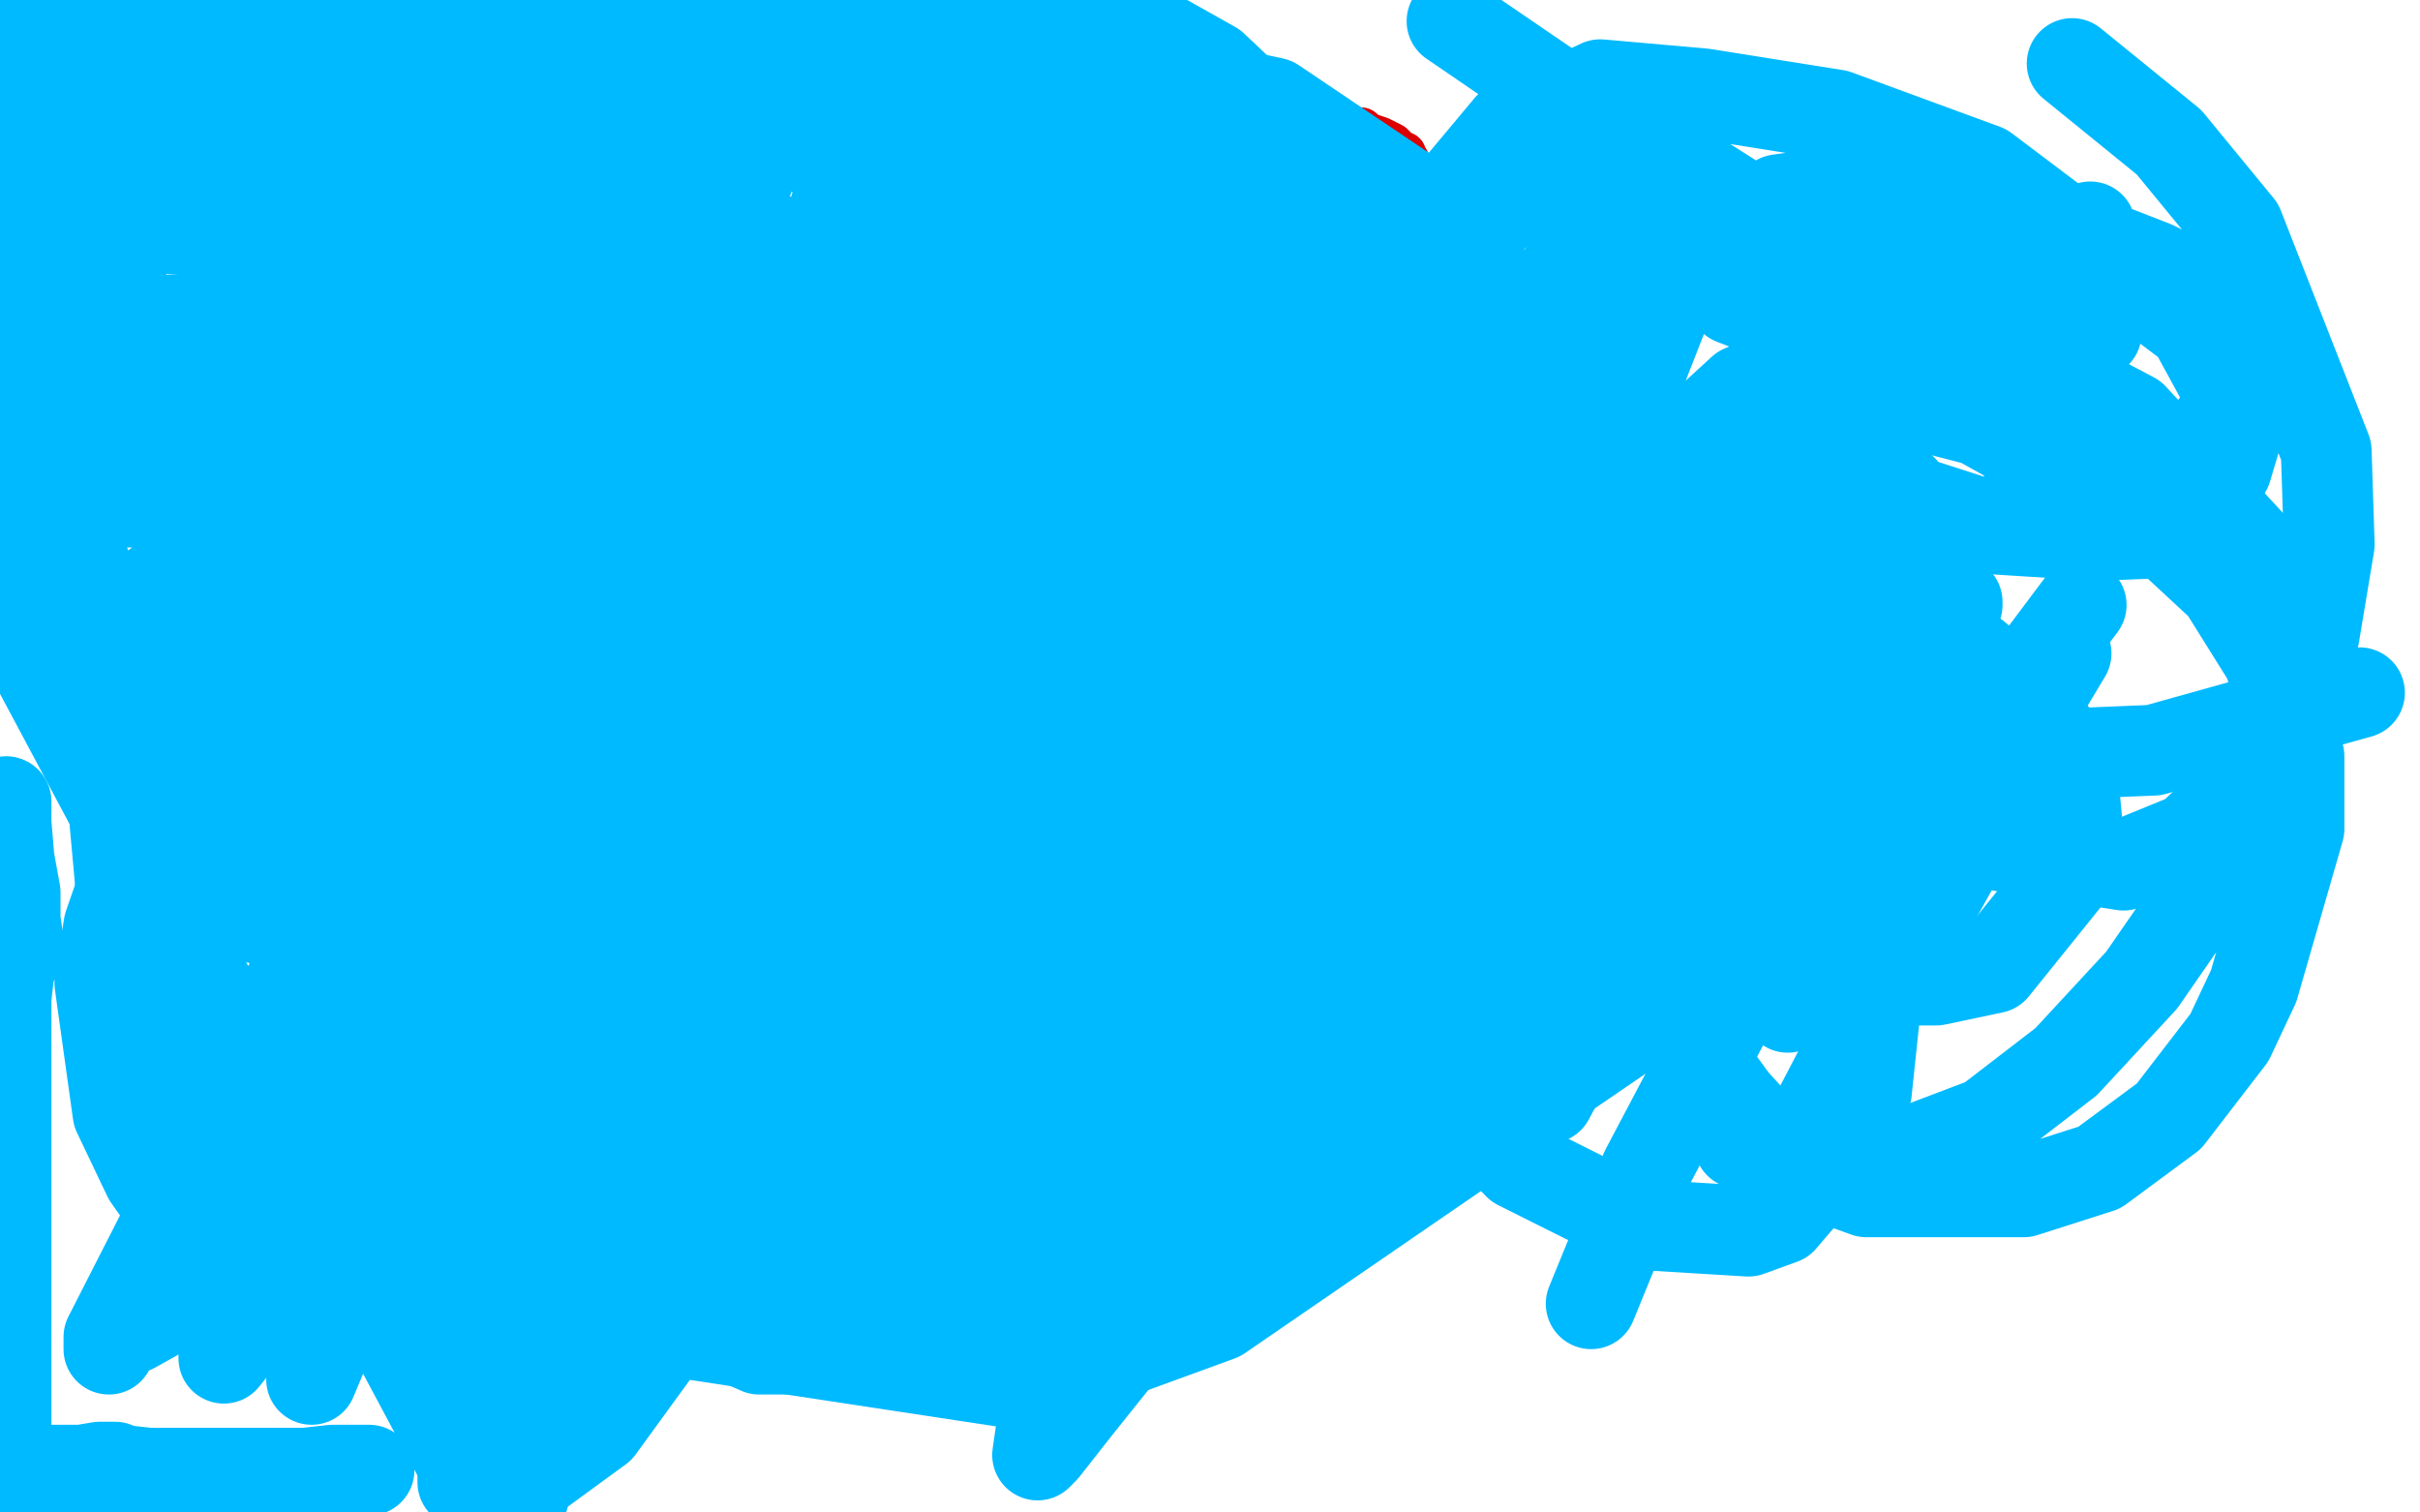
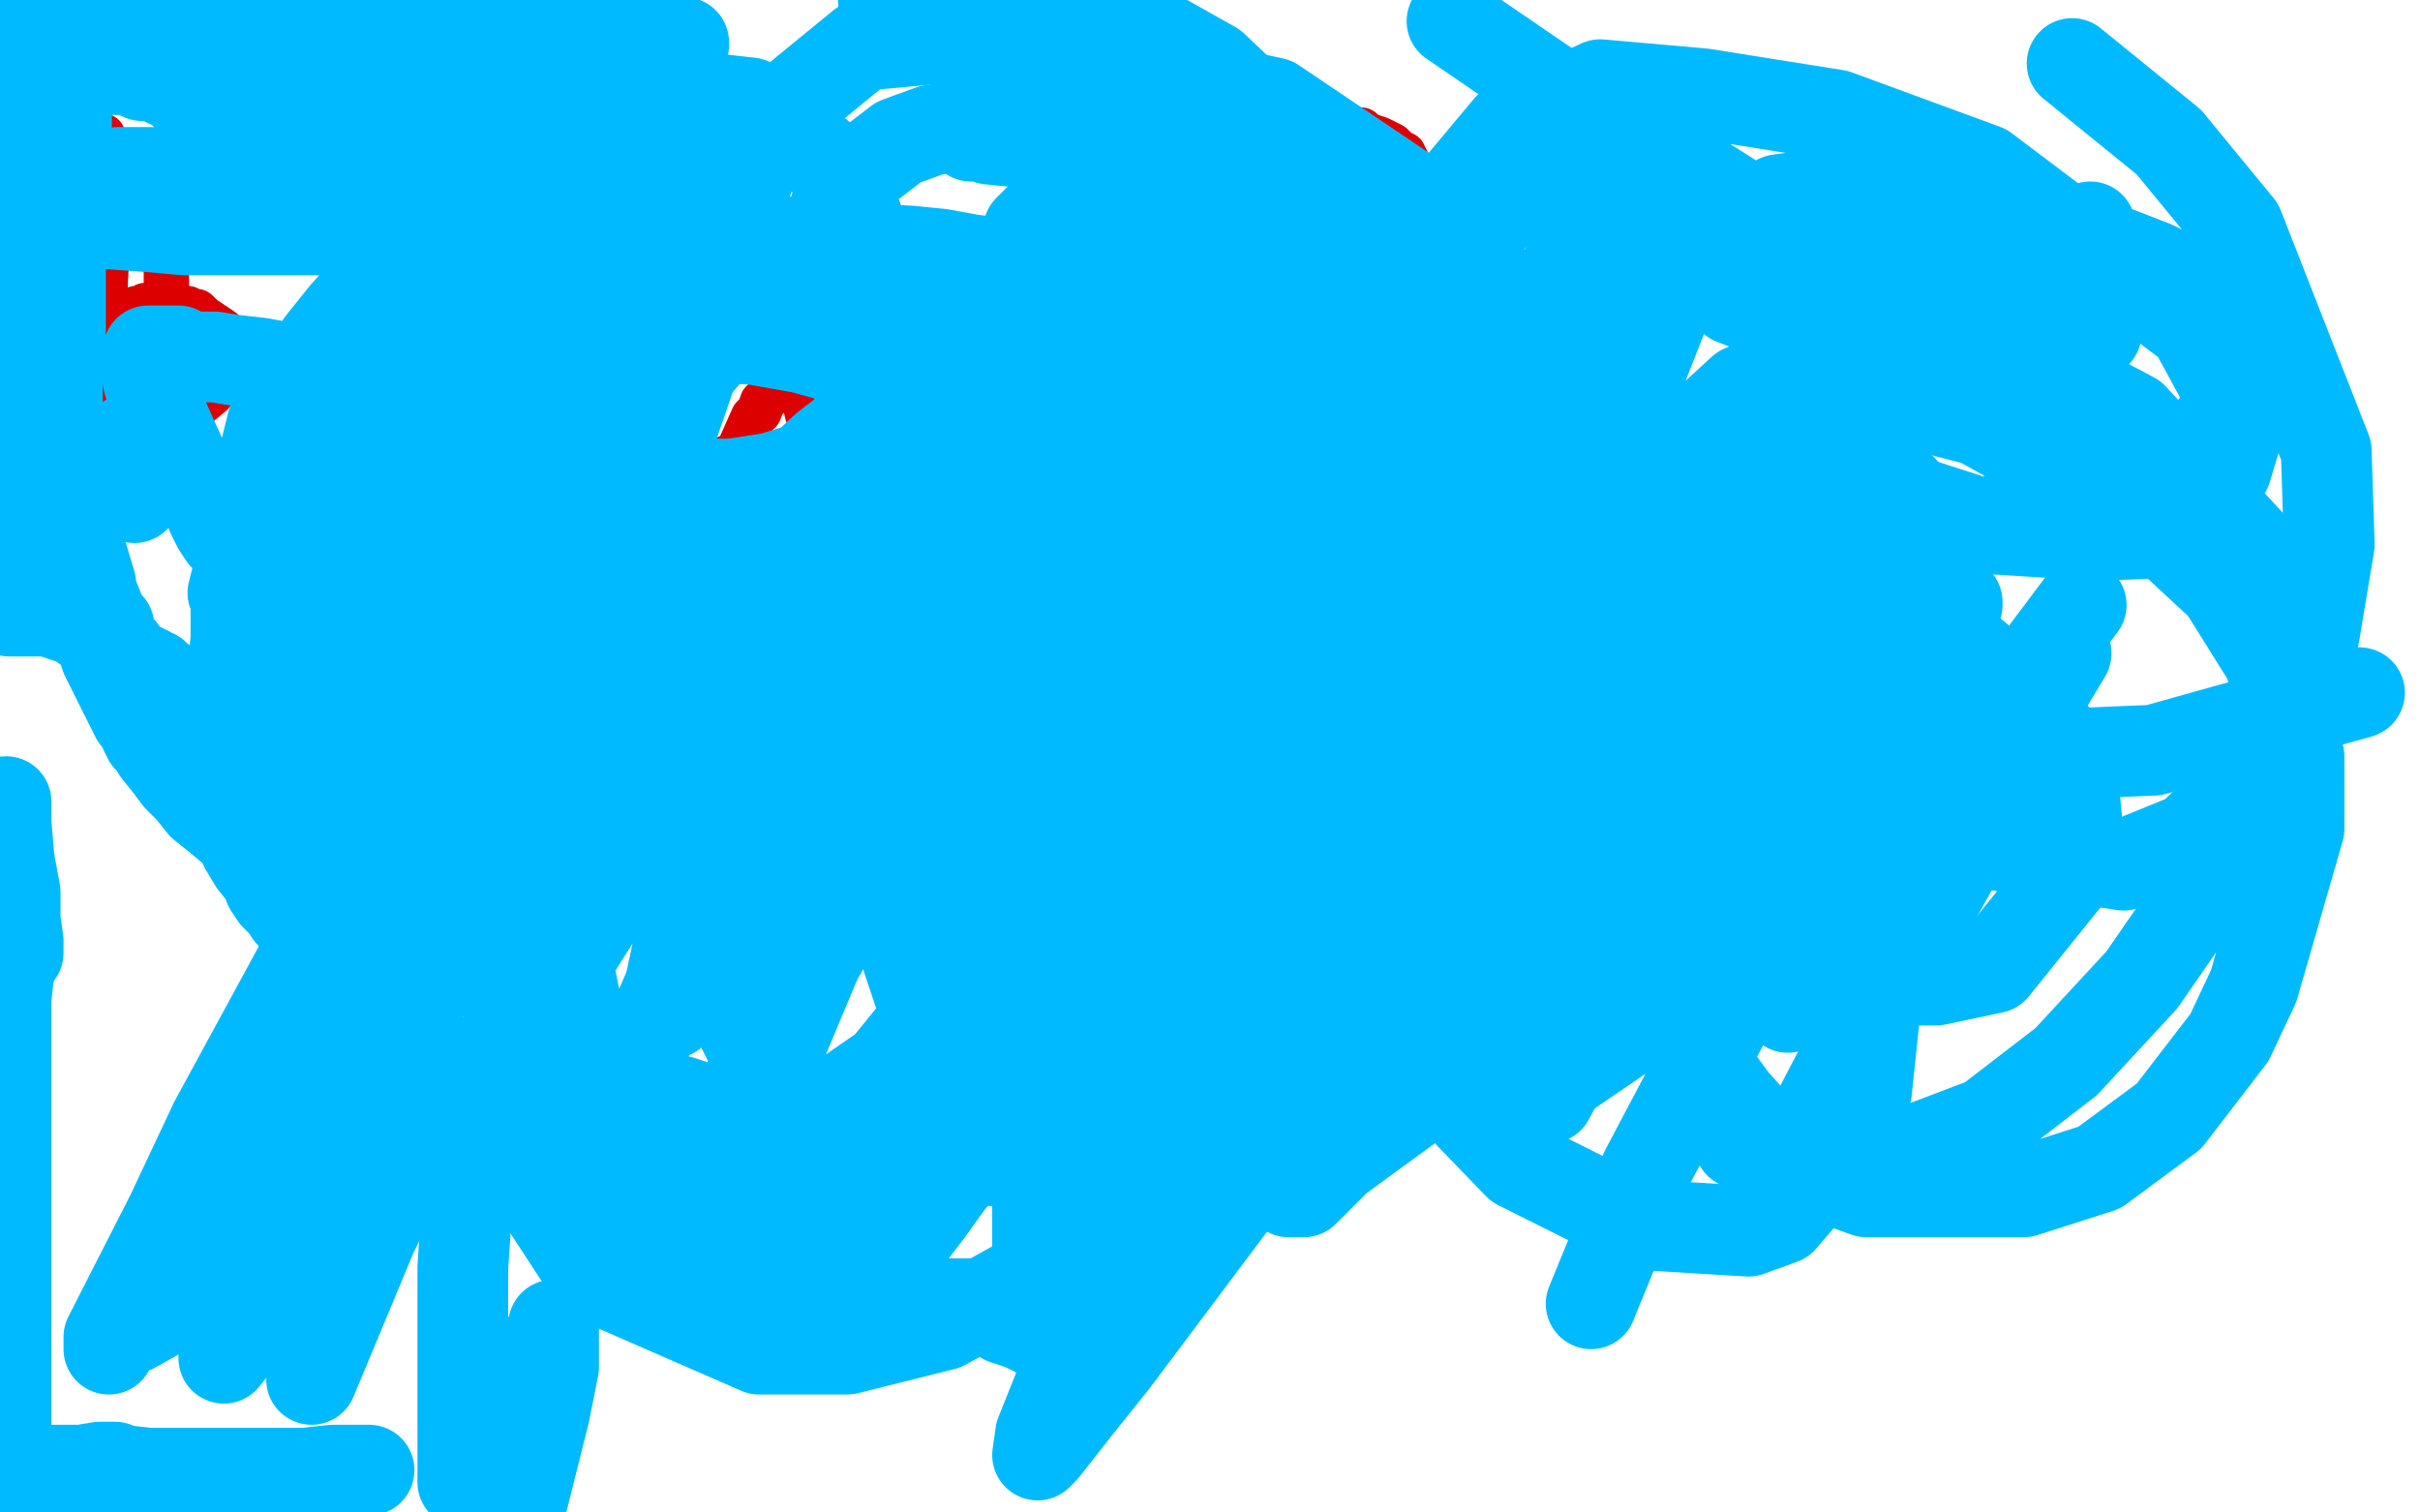
<svg xmlns="http://www.w3.org/2000/svg" width="800" height="500" version="1.1" style="stroke-antialiasing: false">
  <desc>This SVG has been created on https://colorillo.com/</desc>
  <rect x="0" y="0" width="800" height="500" style="fill: rgb(255,255,255); stroke-width:0" />
  <polyline points="51,51 51,52 51,52 52,53 52,53 52,54 52,54 52,55 52,55 52,58 52,58 53,59 53,60 53,61 53,62 53,63 55,63 55,64 55,66 55,68 55,69 55,70 55,71 55,72 55,75 55,76 55,78 55,81 55,83 55,86 55,92 55,94 55,97 55,99 55,101 55,104 55,106 55,109 55,110 55,111 55,116 55,117 55,119 55,120 55,121 55,123 55,126 55,130 55,133 55,137 55,142 55,144 55,147 54,152 54,153 54,154 54,155 54,156 54,157 54,158 54,159 55,159 55,158 55,156 55,154 55,153 55,151 55,148 56,146 56,145 56,144 58,142 61,139 64,135 70,130 72,127 73,126 74,125 75,125 76,122 77,122 78,121 79,121 80,121 81,121 82,120 84,120 85,120 86,120 87,120 91,120 93,121 95,123 96,123 96,125 97,126 98,130 99,132 99,134 100,135 100,136 100,139 100,147 100,151 100,153 100,155 100,156 100,157 101,157 102,157 103,157 105,157 107,157 110,157 111,157 112,157 114,157 115,157 119,157 122,157 125,157 127,157 130,157 131,157 132,157 134,157 135,157 138,157 140,157 143,157 146,157 153,154 159,146 163,138 179,109 181,106 183,105 185,105 186,105 189,105 191,105 197,105 203,105 208,104 209,103 210,103 210,102 210,101 210,99 208,97 207,94 205,96" style="fill: none; stroke: #dc0000; stroke-width: 15; stroke-linejoin: round; stroke-linecap: round; stroke-antialiasing: false; stroke-antialias: 0; opacity: 1.0" />
  <polyline points="257,60 245,77 245,77 240,86 240,86 234,95 234,95 227,109 227,109 225,114 225,114 224,117 224,117 221,123 221,123 220,127 220,128 220,124 221,106 223,84 223,68 223,60 219,44 218,42 217,41 216,41 214,42 200,65 193,81 189,89 186,102 181,117 179,123 178,128 178,130 184,136 201,140 210,140 216,136 230,128 241,115 258,75 263,55 263,47 263,46 262,45 261,45 257,43 253,44 246,49 237,60 233,66 226,80 216,102 213,111 212,115 211,122 211,123 211,124" style="fill: none; stroke: #ffffff; stroke-width: 15; stroke-linejoin: round; stroke-linecap: round; stroke-antialiasing: false; stroke-antialias: 0; opacity: 1.0" />
-   <polyline points="48,49 49,49 49,49 50,49 50,49 51,49 52,49 52,50 52,51 53,51 53,52 53,53 54,54 54,55 55,56 55,58 56,58 56,59 56,60 56,61 57,61 57,63 57,65 57,67 57,68 57,69 57,73 57,75 57,80 57,84 57,89 57,93 57,97 56,102 56,109 54,121 53,124 53,126 52,129 52,130 52,131 52,132 52,133 52,135 52,139 52,142 52,144 52,145 52,153 50,174 49,183 49,189 46,201 46,205 46,206 46,207 46,209 46,212 46,211 46,210 46,209 46,207 46,203 48,195 49,190 49,186 50,182 51,173 52,171 52,167 52,165 53,164 53,162 53,161 55,161 55,160 56,159 56,158 57,158 57,156 58,155 58,154 59,154 59,153 61,152 61,151 61,149 63,149 63,147 65,147 65,146 65,145 66,145 66,143 66,142 67,141 67,140 68,140 68,138 68,137 69,137 69,136 70,136 70,135 71,135 71,133 71,132 71,131 71,130 71,129 71,128 71,127 72,127 72,126 74,126 75,126 75,125 77,125 78,125 79,125 80,125 81,125 82,124 83,124 84,124 85,124 86,124 87,124 88,124 90,124 91,124 92,125 92,126 92,127 92,128 92,129 93,130 94,131 94,132 94,133 95,133 95,135 95,136 95,137 95,138 96,139 97,140 98,140 98,141 99,142 103,145 104,146 105,146 105,148 106,148 107,148 108,148 109,149 110,149 109,149 108,149 107,149 106,149 104,149 101,150 94,151 92,151 91,151 90,152 91,152 92,152 93,152 94,152 95,152 97,152 98,152 100,153 102,153 103,153 103,155 105,155 110,156 112,156 113,156 114,156 117,156 118,156 119,156 120,156 121,156 122,156 123,156 124,156 125,156 126,156 127,156 128,156 129,156 130,156 131,156 132,156 132,155 134,155 135,155 139,154 141,154 143,154 144,154 145,153 145,152 146,152 147,151 148,151 149,151 149,150 150,150 151,149 152,148 153,148 153,147 154,147 154,146 156,145 157,143 157,142 159,142 159,141 160,139 160,138 160,137 160,135 161,134 161,133 162,132 162,131 163,130 163,129 164,128 165,127 165,126 166,126 167,124 169,120 170,118 171,117 173,114 174,113 184,104 188,101 192,98 195,95 197,94 198,93 199,93 200,91 201,91 202,91 203,91 204,91 205,91 206,91 207,91 207,92 208,92 208,93 208,94 208,95 208,97 208,100 208,104 206,110 204,115 203,119 201,124 199,129 198,131 197,134 196,135 195,137 195,141 194,142 192,144 190,148 188,152 183,163 181,168 179,172 176,178 172,185 172,186" style="fill: none; stroke: #ffffff; stroke-width: 30; stroke-linejoin: round; stroke-linecap: round; stroke-antialiasing: false; stroke-antialias: 0; opacity: 1.0" />
  <polyline points="34,45 34,47 34,47 34,48 34,48 34,49 34,49 34,50 34,50 34,51 34,52 34,53 34,54 35,54 35,56 35,57 35,58 35,59 35,61 35,63 35,65 35,66 35,68 35,69 35,71 35,72 35,73 35,75 35,76 35,79 35,81 35,82 35,84 35,87 35,89 34,110 33,115 33,122 32,127 31,137 31,139 31,141 30,147 30,149 30,155 30,156 30,158 30,159 30,160 30,161 30,162 30,165 30,166 29,166 29,167 28,167 28,166 28,165 28,164 28,163 28,162 28,161 28,160 28,159 28,158 28,157 28,156 28,155 28,154 28,152 28,151 28,149 28,148 28,147 28,144 28,143 28,142 28,140 28,139 28,138 28,137 28,136 28,135 28,134 28,133 28,132 28,131 28,130 30,130 30,129 30,128 30,127 30,126 30,125 30,124 32,122 32,120 32,119 32,118 32,117 32,116 32,115 33,114 33,113 35,113 35,112 36,112 36,111 37,111 37,110 38,110 38,108 39,107 40,107 41,106 42,105 43,104 44,104 44,103 45,103 45,102 46,102 47,102 48,102 48,101 49,101 50,101 51,101 52,101 53,101 54,101 55,101 56,101 57,101 58,102 59,102 60,102 61,102 62,102 63,103 64,103 65,103 67,105 70,107 73,109 78,113 80,114 82,116 83,117 84,117 85,118 85,119 86,119 86,121 86,123 87,125 87,126 87,127 87,128 88,129 88,130 88,131 88,132 88,133 88,134 88,135 88,136 88,137 88,138 88,139 88,140 88,141 90,143 90,145 90,146 90,148 90,150 90,151 90,152 91,152 92,154 93,154 94,155 96,156 98,156 100,158 101,158 102,158 103,158 104,158 105,158 109,158 111,158 112,158 115,156 117,156 117,154 120,154 123,153 125,153 126,153 128,152 129,152 130,152 133,150 134,150 136,148 137,147 139,146 140,145 141,143 142,142 143,142 143,141 143,140 144,140 144,138 145,136 146,136 146,135 147,134 147,133 147,132 148,131 148,130 148,129 148,128 148,127 148,126 148,125 148,124 147,123 145,122 144,122 144,121 142,121 141,120 139,119 138,118 137,118 137,117 136,117 135,117 134,117 133,117 132,117 131,117 130,117 129,118 129,119 128,119 127,122 126,123 125,123 125,124 124,125 123,126 123,127 123,128 122,128 122,129 122,130 122,131 121,131 121,133 121,134 121,135 121,136 121,139 121,143 122,145 123,148 124,152 124,153 125,155 126,157 127,159 129,161 130,162 131,163 132,164 133,164 133,166 135,167 136,168 138,168 138,170 140,170 142,170 144,172 146,172 147,172 148,172 149,172 150,172 151,172 152,172 153,172 154,172 155,172 156,172 157,171 159,171 160,171 161,170 162,170 163,169 165,169 168,168 168,167 170,167 171,167 171,166 172,165 173,164 174,163 175,162 176,161 177,160 178,159 179,158 179,157 180,155 181,154 181,152 181,151 183,150 183,149 183,148 183,146 183,144 183,143 184,139 185,137 186,134 187,130 187,128 187,126 187,125 187,124 187,123 187,122 187,121 187,120 187,116 187,115 187,113 187,112 187,109 187,106 187,104 187,103 187,102 187,101 187,100 187,98 187,96 187,95 187,94 186,94 186,92 185,92 184,91 183,91 182,91 183,91 184,91 184,90 185,90 185,89 186,89 186,88 187,87 187,86 187,85 188,84 188,83 188,82 188,81 188,80 188,79 188,77 188,76 188,74 188,71 188,69 188,65 188,63 188,62 188,60 188,59 188,58 188,57 188,56 188,55 188,56 188,57 188,58 188,59 188,60 188,61 188,63 188,65 188,68 188,69 188,71 188,72 188,73 188,74 188,75 188,76 188,77 188,78 188,79 188,80 188,81 188,82 188,83 188,84 188,86 188,87 188,89 188,91 188,93 188,94 188,96 188,99 188,100 189,101 189,103 189,104 189,105 189,107 189,108 190,110 190,113 190,114 190,115 190,117 190,118 190,119 190,121 190,122 190,123 190,124 190,125 190,126 190,127 190,128 190,129 190,130 190,131 190,133 190,134 190,135 190,136 190,138 190,140 191,141 191,142 191,143 192,145 192,146 193,148 193,149 194,149 194,150 195,150 196,150 196,152 197,152 199,153 200,154 201,154 203,156 204,157 206,158 207,158 208,158 210,158 212,158 213,158 215,159 216,159 217,159 218,159 219,159 220,159 221,159 222,159 223,159 224,159 225,159 226,159 227,158 228,157 229,156 230,156 231,154 232,154 233,153 235,153 238,153 240,152 241,152 241,151 243,151 245,147 249,138 251,136 252,133 253,132 254,131 255,129 255,127 255,126 255,125 255,123 256,121 257,118 257,117 257,116 257,115 257,114 257,113 257,112 257,111 257,109 258,108 258,106 258,105 258,104 258,103 258,102 258,101 258,100 258,99 258,98 258,97 258,96 258,95 258,94 258,93 259,93 260,92 260,91 260,90 260,89 260,88 260,87 260,86 258,86 258,85 258,84 258,83 258,82 258,81 258,80 258,79 258,78 258,77 258,76 258,77 258,78 258,79 258,80 258,81 258,82 258,83 258,84 258,86 258,88 258,89 258,90 258,92 258,93 258,95 259,97 259,100 259,102 259,104 259,105 259,106 259,107 259,108 260,108 260,110 261,113 261,114 261,116 262,121 262,123 262,124 263,126 265,129 267,137 268,138 268,140 268,142 269,146 269,151 269,153 269,154 270,155 271,155 272,155 273,155 274,155 275,155 275,156 276,156 276,158 277,159 278,159 280,159 282,159 285,160 292,161 293,161 294,161 295,161 296,161 297,161 298,161 300,161 301,161 303,161 305,161 306,161 307,161 307,159 308,159 310,158 310,157 312,156 313,156 313,154 314,153 315,152 316,152 316,151 317,150 319,147 321,147 321,146 322,145 322,144 323,143 323,142 324,141 324,140 324,139 324,138 326,138 327,137 327,135 328,135 328,133 329,132 329,131 330,130 330,129 331,128 332,128 333,126 333,125 334,124 335,123 336,122 339,120 341,119 343,117 345,116 348,115 351,114 353,114 354,114 356,114 357,114 358,114 359,114 360,114 361,114 363,114 364,114 366,114 368,114 369,114 370,114 371,114 373,114 375,114 377,114 379,114 379,115 381,115 382,116 383,116 383,117 384,117 384,118 385,118 385,120 386,121 388,125 388,126 388,128 388,130 389,133 390,134 391,135 391,136 391,137 391,139 391,140 391,142 391,144 390,148 390,149 388,149 388,150 387,151 387,152 386,152 386,153 385,154 385,155 384,156 383,156 382,157 382,159 381,159 381,161 380,163 378,163 378,164 377,164 376,164 375,165 374,165 374,166 373,166 372,166 372,167 371,167 370,167 370,168 369,168 368,168 367,168 366,168 365,168 364,168 363,168 362,168 360,168 359,168 358,168 357,168 356,168 355,167 354,167 353,166 352,166 352,165 351,165 350,165 349,165 349,164 348,164 348,163 347,163 347,162 346,161 346,160 345,160 345,159 344,158 344,157 343,157 343,156 342,155 342,154 342,153 341,153 341,151 341,150 341,149 341,148 341,147 341,146 341,145 341,144 340,143 340,141 340,140 340,139 340,138 340,136 340,135 340,134 340,133 340,132 340,131 340,130 340,129 340,128 340,127 341,127 341,126 341,125 342,125 342,124 343,123 343,122 344,122 344,121 345,120 346,120 347,119 348,119 349,119 350,118 351,118 351,117 352,117 353,117 354,116 354,115 355,115 356,114 357,114 358,114 359,114 360,114 361,114 362,114 363,114 364,114 365,114 366,114 367,114 368,114 368,113 369,113 370,113 371,113 372,113 373,113" style="fill: none; stroke: #dc0000; stroke-width: 15; stroke-linejoin: round; stroke-linecap: round; stroke-antialiasing: false; stroke-antialias: 0; opacity: 1.0" />
  <polyline points="383,62 383,63 383,63 384,62 384,61 385,61 385,60 386,59 387,58 388,56 389,55 390,54 391,54 391,53 393,52 394,51 395,50 396,49 397,47 398,46 399,45 400,44 401,43 403,42 404,41 405,41 407,41 409,40 411,40 412,40 413,40 415,40 416,40 417,40 418,40 419,40 425,40 427,40 429,40 433,40 435,40 437,40 438,40 439,40 440,40 441,40 441,41 443,42 444,43 445,43 447,43 448,43 449,43 450,43 451,44 453,45 456,46 458,47 460,48 463,51 464,51 464,53 465,53 465,55 465,57 465,58 467,60 467,61 467,62 467,63 467,64 467,65 467,66 467,67 469,67 469,69 469,70 469,71 469,72 469,73 470,74 470,75 470,76 470,77 471,77 471,79 472,79 472,80 472,81 472,82 472,83 472,84 472,85 472,86 472,87 471,87 471,88 471,89 470,89 470,90 470,91 469,91 469,92 468,92 468,93 468,94 467,94 466,94 466,95 465,95 464,95 463,97 462,97 461,98 461,100 459,100 457,102 456,103 455,104 453,104 453,105 451,105 450,105 449,105 448,105 448,106 446,106 445,106 444,106 443,106 442,106 442,108 441,109 441,110 440,110 440,111 439,111 439,112 438,112 438,113 437,113 436,114 436,115 435,115 435,116 433,116 433,117 432,117 431,118 431,119 431,120 431,121 431,122 431,123 431,124 431,125 431,126 431,127 431,128 431,129 431,130 431,131 431,132 431,133 431,134 431,135 431,136 431,137 431,138 431,139 431,140 431,141 431,142 431,143 431,144 431,145 431,146 431,147 431,148 431,149 431,150 431,151 431,152 431,153 431,154 431,155 431,156 431,157 431,158 431,159 431,160 431,161" style="fill: none; stroke: #dc0000; stroke-width: 15; stroke-linejoin: round; stroke-linecap: round; stroke-antialiasing: false; stroke-antialias: 0; opacity: 1.0" />
  <polyline points="429,201 428,201 428,201 427,201 426,201 425,201 425,202 424,202 423,203 422,203 422,204 421,205 420,205 420,206 419,206 419,207 419,208 419,209 419,210 419,211 419,212 419,213 419,214 420,216 420,217 421,218 421,219 422,219 423,221 424,221 425,222 425,223 426,223 426,224 427,224 428,224 429,224 430,224 431,224 432,224 433,224 434,224 435,224 436,224 437,224 438,224 438,223 439,223 439,222 440,222 441,222 441,221 442,221 443,221 443,220 443,219 443,218 444,217 444,216 444,215 443,215 443,213 443,212 443,211 443,210 443,209 442,209 442,208 441,208 441,207 440,207 440,206 439,205 438,205 438,204 437,204 436,204 435,204 435,203 434,203 433,203 432,203 431,203 430,203 429,203 428,203 427,203" style="fill: none; stroke: #dc0000; stroke-width: 15; stroke-linejoin: round; stroke-linecap: round; stroke-antialiasing: false; stroke-antialias: 0; opacity: 1.0" />
  <circle cx="44.5" cy="164.5" r="15" style="fill: #00baff; stroke-antialiasing: false; stroke-antialias: 0; opacity: 1.0" />
  <polyline points="43,154 43,153 43,153" style="fill: none; stroke: #00baff; stroke-width: 30; stroke-linejoin: round; stroke-linecap: round; stroke-antialiasing: false; stroke-antialias: 0; opacity: 1.0" />
  <circle cx="43.5" cy="144.5" r="15" style="fill: #00baff; stroke-antialiasing: false; stroke-antialias: 0; opacity: 1.0" />
  <polyline points="43,159 43,160 43,160" style="fill: none; stroke: #00baff; stroke-width: 30; stroke-linejoin: round; stroke-linecap: round; stroke-antialiasing: false; stroke-antialias: 0; opacity: 1.0" />
-   <polyline points="43,166 43,164 43,164 43,162 43,162 42,158 42,158 42,156 42,156 42,153 42,153 41,146 41,146 41,145 41,141 41,140 41,138 41,137 41,136 41,135 41,134 41,133 41,132 41,131 41,130 41,129 41,128 41,126 41,125 41,124 41,123 41,122 41,121 41,120 41,119 41,118 41,117 41,116 41,115 41,114 41,113 41,112 42,111 42,110 42,109 42,108 42,107 42,106 42,104 42,102 41,99 41,97 40,93 40,92 40,91 40,89 40,84 40,81 40,79 40,76 40,75 40,74 40,73 41,73 41,71 41,69 41,65 41,63 41,60 40,55 39,53 39,51 39,49 39,48 39,46 39,45 39,43 39,42 39,41 39,40 39,39 39,38 39,37 39,36 39,35 39,34 39,35 39,37 39,41 39,44 39,46 39,52 39,56 39,59 39,62 39,68 39,70 39,72 39,74 39,78 39,83 39,85 40,88 40,89 40,91 40,95 41,98 41,100 41,104 41,105 41,106 41,107 41,109 41,110 41,111 41,113 41,114 41,115 41,116 41,117 41,118 41,119 41,121 41,122 41,123 41,124 41,125 41,126 41,127 41,129 41,132 41,133 41,134 41,135 41,138 41,139 41,140 41,141 41,143 41,144 41,145 41,146 41,147 41,148 41,149 41,150 41,151 41,152 41,153 41,154 41,155 41,156 41,157 41,158 41,159 41,160 41,161 41,160 41,159 41,158 41,157 41,156 41,155 41,154 41,153 41,151 41,149 41,148 41,147 41,146 41,145 41,144 41,141 41,140 41,139 40,139 39,139 39,138 38,134 38,133 38,130 38,127 38,126 38,125 38,124 38,123 38,121 38,119 38,118 38,117 38,116 38,115 38,114 38,113 38,108 38,107 38,105 38,104 38,103 38,102 38,101 38,100 38,99 38,98 38,97 38,96 38,95 38,93 38,92 38,87 38,83 38,81 39,79 39,75 39,71 40,69 40,65 41,63 41,62 41,61 41,60 43,60 43,59 43,58 44,58 46,57 48,57 50,57 58,56 63,56 70,55 81,55 88,55 105,56 113,57 121,59 131,61 143,65 173,78 196,92 217,105 237,125 270,173 282,212 287,255 287,300 230,428 198,472 161,499 12,220 86,171 128,157 166,156 288,202 351,327 352,357 349,383 339,399 316,411 309,412 305,412 297,403 288,369 290,279 307,231 323,208 350,183 414,152 444,147 478,148 502,154 536,194 543,220 544,257 539,299 486,378 403,435 340,458 182,434 129,412 94,392 75,377 62,357 44,314 40,294 38,272 39,257 54,239 65,232 79,228 112,222 149,222 223,231 240,236 264,245 285,254 300,259 308,266 345,325 344,333 341,340 336,349 324,361 316,365 308,371 302,374 272,375 252,363 236,353 222,338 218,330 215,319 215,309 221,296 247,277 261,273 272,271" style="fill: none; stroke: #00baff; stroke-width: 30; stroke-linejoin: round; stroke-linecap: round; stroke-antialiasing: false; stroke-antialias: 0; opacity: 1.0" />
  <polyline points="648,90 647,91 647,91 642,96 642,96 636,104 636,104 630,115 630,115 622,123 622,123 610,147 610,147 597,168 566,226 557,242" style="fill: none; stroke: #00baff; stroke-width: 30; stroke-linejoin: round; stroke-linecap: round; stroke-antialiasing: false; stroke-antialias: 0; opacity: 1.0" />
  <polyline points="628,161 629,162 629,162 621,178 621,178 601,215 601,215 582,259 582,259 563,300 563,300" style="fill: none; stroke: #00baff; stroke-width: 30; stroke-linejoin: round; stroke-linecap: round; stroke-antialiasing: false; stroke-antialias: 0; opacity: 1.0" />
  <polyline points="650,174 649,175 649,175 641,187 641,187 629,204 629,204 602,244 602,244 575,288 575,288" style="fill: none; stroke: #00baff; stroke-width: 30; stroke-linejoin: round; stroke-linecap: round; stroke-antialiasing: false; stroke-antialias: 0; opacity: 1.0" />
  <polyline points="647,199 647,200 647,200 615,257 615,257 591,298 591,298 544,387 544,387 526,431 526,431" style="fill: none; stroke: #00baff; stroke-width: 30; stroke-linejoin: round; stroke-linecap: round; stroke-antialiasing: false; stroke-antialias: 0; opacity: 1.0" />
  <polyline points="683,216 677,226 677,226 664,252 664,252 647,284 647,284 608,354 608,354 596,377 596,377" style="fill: none; stroke: #00baff; stroke-width: 30; stroke-linejoin: round; stroke-linecap: round; stroke-antialiasing: false; stroke-antialias: 0; opacity: 1.0" />
  <polyline points="688,200 676,216 676,216 658,239 658,239 639,269 639,269 618,299 618,299 591,333 591,333" style="fill: none; stroke: #00baff; stroke-width: 30; stroke-linejoin: round; stroke-linecap: round; stroke-antialiasing: false; stroke-antialias: 0; opacity: 1.0" />
  <polyline points="629,249 626,253 626,253 612,274 612,274 597,294 597,294 565,341 565,341" style="fill: none; stroke: #00baff; stroke-width: 30; stroke-linejoin: round; stroke-linecap: round; stroke-antialiasing: false; stroke-antialias: 0; opacity: 1.0" />
  <polyline points="596,231 595,232 595,232 587,244 587,244 568,275 568,275 526,337 526,337 512,363 512,363" style="fill: none; stroke: #00baff; stroke-width: 30; stroke-linejoin: round; stroke-linecap: round; stroke-antialiasing: false; stroke-antialias: 0; opacity: 1.0" />
  <polyline points="556,252 563,241 563,241 563,240 563,240 563,241 563,241 561,245 561,245 550,256 550,256" style="fill: none; stroke: #00baff; stroke-width: 30; stroke-linejoin: round; stroke-linecap: round; stroke-antialiasing: false; stroke-antialias: 0; opacity: 1.0" />
  <polyline points="539,252 548,241 548,241 554,232 554,232 557,228 557,228 559,225 559,225 558,227 558,227" style="fill: none; stroke: #00baff; stroke-width: 30; stroke-linejoin: round; stroke-linecap: round; stroke-antialiasing: false; stroke-antialias: 0; opacity: 1.0" />
  <polyline points="523,249 537,232 537,232 544,222 544,222 552,214 552,214 553,214 553,214 552,215 549,219 542,225 535,233 522,247 518,252 515,254 514,256 513,255 517,251 522,243 532,232 539,225 545,218 550,213 554,208 563,200 564,199 567,197 570,195 577,186 587,172 596,161 603,153 609,144 611,140 615,135 618,133 614,141 580,196 558,227 545,248 537,259 535,261 534,263 530,269 529,270 534,259 553,234 568,210 583,188 602,153 613,137 617,129 613,133 590,155 554,208 489,292 434,362 368,450 356,465 345,479 343,481 344,474 356,444 385,390 435,291 503,149 529,103 540,88 549,74 547,78 531,110 503,168 430,285" style="fill: none; stroke: #00baff; stroke-width: 30; stroke-linejoin: round; stroke-linecap: round; stroke-antialiasing: false; stroke-antialias: 0; opacity: 1.0" />
  <polyline points="360,267 360,269 360,269 358,273 358,273 359,278 359,278 364,281 364,281 386,288 386,288 394,289 394,289 402,289 402,289 418,286 425,282 430,278 435,272 436,269 435,263 431,260 424,258 414,257 399,257 364,270 346,281 334,290 330,296 326,305 333,315 346,317 359,317 373,313 384,308 399,296 405,288 407,283 408,273 408,266 395,252 382,248 369,246 354,248 328,259 304,288 300,304 300,317 304,329 318,340 344,344 361,341 371,335 385,325 396,312 402,290 404,278 404,268 401,260 383,245 371,244 360,244 351,246 339,255 332,274 332,283 338,295 344,301 355,308 381,311 393,308 405,301 419,292 425,282 425,280 424,277 416,272 394,269 370,272 357,282 344,292 339,302 330,325 330,335 341,348 352,351 370,351 388,346 405,336 420,323 424,318 429,314 430,308 424,298 413,295 398,295 381,295 368,300 344,310 332,316 324,325 316,337 314,345 313,355 316,357 324,360 331,361 345,357 353,352 360,346 366,337 368,328 359,299 328,277 291,266 257,264 229,265 183,289 179,297 176,306 176,315 195,347 206,356 218,363 225,364 237,368 264,368 280,362 293,353 310,332 320,312 328,253 321,239 311,228 284,213 220,223 194,238 175,265 163,294 169,343 179,363 195,379 215,390 253,397 273,396 293,390 301,384 331,342 333,330 338,296 336,272 311,244 288,237 255,242 224,260 180,330 176,364 179,396 196,422 251,446 280,446 312,438 341,422 385,363 398,327 406,287 406,253 391,199 374,188 354,186 326,192 277,233 263,249 254,262 254,264 254,265 255,266 258,267 262,268 260,273 256,280 253,288 252,297 252,305 252,315 252,317 252,323 252,326 254,327 255,327 263,321 269,311 277,299 283,288 285,282 287,280 287,281 281,298 270,317 257,348 236,400 234,406 231,412 231,414 232,412 239,395 247,363 253,331 257,306 257,305 257,301 257,299 257,297 242,311 229,325 224,331 222,333 222,335 221,335 221,328 224,314 228,301 230,295 231,291 231,290 231,293 229,305 224,320 208,357 205,363 203,365 201,365 195,359 191,335 187,315 185,292 185,291 185,288 185,286 187,284 191,280 197,274 200,272 202,270 205,268 206,267 207,267 208,267 209,267 211,265 212,265 213,265 214,264 215,262 216,261 216,260 220,255 221,251 222,248 222,247 223,247 222,247 220,247 218,247 217,247 215,248 214,248 213,249 211,253 208,256 200,268 195,275 188,285 183,293 177,303 175,308 174,311 173,313 173,315 173,316 172,317 172,318 172,319 171,320 171,321 171,322 171,323 170,324 170,325 170,326 170,328 170,331 170,333 170,334 170,335 170,336 170,337 170,338 171,340 171,341 172,343 172,346 173,348 173,350 174,352 175,358 175,359 176,361 177,361 177,363 180,367 181,368 182,369 184,372 187,375 194,382 195,383 196,384 200,388 203,389 208,391 216,396 231,400 243,417 250,425 251,426 255,426 259,427 260,427 261,428 262,428 263,428 265,429 269,430 273,431 274,431 276,431 279,431 281,429 283,427 294,417 307,400 312,393 315,389 319,385 320,384 319,384 315,386 310,390 302,394 295,397 277,406 270,409 265,411 262,413 259,413 258,413 258,415 257,415 256,415 255,415 254,415 253,415 252,415 250,415 249,415 248,415 247,415 247,413 244,413 243,413 243,412 241,412 240,412 238,412 236,412 234,412 232,412 229,411 228,411 227,411 226,411 225,411 224,411 222,411 221,411 220,410 218,406 215,404 212,400 210,397 209,396 208,394 207,393 208,394 210,395 214,399 220,404 235,414 242,418 250,421 260,425 270,427 289,430 296,431 301,431 303,431 306,431 307,431 308,431 310,431 312,431 314,431 316,431 317,431 319,431 320,431 321,431 322,432 323,432 325,433 327,433 332,436 335,437 338,438 340,439 341,439 342,440 343,440 343,439 343,438 343,437 343,436 343,430 343,422 343,408 343,399 343,394 343,391 342,386 342,383 342,382 342,381 342,380 342,379 342,378 342,377 342,376 343,376 343,375 343,374 343,373 343,372 343,371 344,371 344,369 344,368 344,367 344,366 344,365 344,364 346,359 348,354 351,347 357,331 365,309 368,305 373,295 376,289 385,270 393,258 401,247 410,233 421,218 433,201 437,193 449,179 455,171 464,156 506,105 511,98 514,94 522,85 526,79 527,79 527,80 523,93 514,118 505,138 479,193 467,216 457,237 444,264 443,270 442,264 447,249 458,213 465,185 480,137 482,128 484,121 486,117 484,121 467,152 449,182 428,216 407,256 388,292 383,300 378,308 377,310" style="fill: none; stroke: #00baff; stroke-width: 30; stroke-linejoin: round; stroke-linecap: round; stroke-antialiasing: false; stroke-antialias: 0; opacity: 1.0" />
  <polyline points="418,283 419,283 419,283 421,282 421,282 425,279 425,279 428,275 428,275 433,269 433,269" style="fill: none; stroke: #00baff; stroke-width: 30; stroke-linejoin: round; stroke-linecap: round; stroke-antialiasing: false; stroke-antialias: 0; opacity: 1.0" />
  <circle cx="445.5" cy="253.5" r="15" style="fill: #00baff; stroke-antialiasing: false; stroke-antialias: 0; opacity: 1.0" />
  <polyline points="445,246 445,245 445,245" style="fill: none; stroke: #00baff; stroke-width: 30; stroke-linejoin: round; stroke-linecap: round; stroke-antialiasing: false; stroke-antialias: 0; opacity: 1.0" />
  <polyline points="442,247 441,248 441,248 440,248 440,248 441,248 441,249 442,252 443,258 443,264 442,282 438,293 435,303 432,310 427,320 425,324 423,327 420,334 419,336 419,338 419,339 418,341 418,342 418,343 418,344 418,345 418,346 419,345 423,340 427,334 431,329 434,324 439,315 441,308 446,299 448,295 449,293 450,291 451,289 452,287 455,285 457,282 459,278 462,275 466,267 469,264 471,255 475,248 477,239 488,219 492,212 496,206 498,202 499,199 501,197 504,194 506,193 507,192 507,191 509,191 509,192 510,192 510,193 511,194 511,195 512,196 512,197 512,198 513,199 513,200 514,200 514,201 515,201 515,202 516,204 516,206 516,210 516,217 514,227 512,234 509,244 505,253 500,265 498,269 498,270 497,272 496,274 495,275 494,276 492,278 487,284 485,288 484,290 482,292 477,302 475,306 473,309 473,311 473,312 472,313 472,312 472,309 473,306 475,300 479,289 488,262 492,251 499,239 504,231 513,218 515,215 517,213 517,211 519,209 521,208 521,209 520,209 520,211 519,212 516,214 514,217 506,223 497,231 489,236 483,238 476,241 470,243 452,247 442,249 432,251 415,255 411,257 405,262 403,264 402,265 402,266 401,267 401,268 401,269 401,270 401,271 401,273 400,276 400,278 400,285 396,293 393,299 391,302 386,310 385,313 385,315 383,320 379,333 378,337 378,340 378,342 378,344 379,345 381,346 383,346 385,348 388,348 389,348 391,348 392,348 393,348 394,348 394,350 395,351 395,352 396,352 396,354 397,355 398,357 401,361 402,362 402,363 404,366 404,367 405,370 405,371 406,372 407,372 407,373 408,374 410,378 411,379 412,380 413,383 415,385 416,386 417,387 420,389 423,390 424,392 425,393 426,394 427,394 428,394 429,394 430,394 431,394 434,391 442,383 468,364 474,357 475,355 477,353 478,352 479,352 480,352 484,352 486,352 489,352 493,352 493,351 493,350 494,349 494,348 495,347 496,346 496,345 496,344 496,343 497,341 500,336 505,328 508,320 510,316 511,314 518,297 520,291 522,286 524,282 525,280 525,279 526,279 526,277 527,277 527,276 527,275 527,274 527,273 527,272 527,273 526,275 519,282 505,300 493,315 477,337 469,345 462,354 462,355 461,355 461,356 460,356" style="fill: none; stroke: #00baff; stroke-width: 30; stroke-linejoin: round; stroke-linecap: round; stroke-antialiasing: false; stroke-antialias: 0; opacity: 1.0" />
  <polyline points="319,246 319,244 319,244 321,244 321,244 324,243 324,243 326,243 326,243 331,242 331,242 335,241 335,241 347,240 354,239 364,238 374,237 384,236 390,236 397,236 399,236 402,236 401,236 399,236 395,238 382,240 374,237 365,233 356,231 346,228 336,225 325,221 323,220 323,219 327,218 337,217 350,217 377,217 389,216 396,216 403,216 405,216 406,216 404,216 392,215 377,214 350,212 337,211 326,210 321,209 316,209 318,209 329,209 339,209 347,209 356,210 364,211 367,211 365,211 358,211 345,211 329,208 321,207 306,203 304,202 309,200 337,197 377,199 432,207 454,210 465,213 475,216 461,218 427,218 348,201 324,189 301,175 299,172 296,168 297,167 319,165 346,164 352,164 353,164 355,164 356,164 354,164 348,163 341,161 335,160 331,160 332,159 335,159 343,159 347,159 350,159 353,159 350,159 343,159 332,158 320,155 310,151 307,150 306,148 311,145 323,142 332,142 341,141 345,141 347,141 348,141 346,141 335,142 311,143 304,143 301,143 300,143 303,141 312,138 322,136 332,135 339,134 341,134 338,136 328,139 319,141 311,141 305,142 302,141 308,137 315,136 325,133 339,131 343,131 340,130 334,130 329,129 324,129 326,129 328,129 330,129 332,129 333,129 333,128 329,126 323,124 315,120 315,119 315,118 317,117 318,117 322,117 324,117 324,118 324,119 320,119 311,121 307,121 306,121 307,121 308,121 309,121 311,121 311,120 313,120 314,120 316,120 321,122 324,123 329,124 331,124 331,125 331,126 331,127 331,128 331,129 333,131 333,132 336,133 345,135 349,136 353,135 359,131 366,119 367,117 367,116 366,114 351,109 336,115 328,124 320,133 314,145 311,171 317,175 328,182 358,183 370,178 379,172 381,171 381,169 381,168 377,167 369,166 360,166 350,166 332,171 324,176 319,179 316,182 316,184 327,188 339,188 353,185 366,180 374,176 388,167 390,164 390,162 389,159 369,155 354,155 342,155 331,158 321,160 305,169 301,173 299,179 304,185 317,192 353,198 366,198 388,192 394,188 401,183 404,177 404,175 392,155 379,145 366,140 355,137 344,136 318,139 310,144 305,151 303,167 307,184 315,198 347,214 363,216 388,217 408,217 431,208 447,194 452,187 453,178 453,170 448,160 435,145 427,140 420,138 394,137 390,141 379,147 376,150 372,154 370,165 373,174 378,180 389,186 401,189 435,183 440,179 448,173 454,167 459,157 454,134 443,126 428,119 409,114 396,112 377,111 373,111 369,111 361,118 360,126 360,130 363,141 371,152 387,163 400,168 409,168 423,168 444,154 453,142 456,135 456,132 456,125 441,109 429,106 413,101 400,100 375,99 365,99 358,99 345,107 338,117 335,137 338,154 346,165 358,177 377,189 425,196 445,194 461,188 471,182 473,180 476,176 477,169 473,157 448,130 431,121 405,110 387,107 371,106 340,105 309,118 290,135 273,148 255,165 254,167 251,194 256,204 263,217 304,251 325,265 344,272 362,277 382,272 392,265 418,232 422,224 422,219 422,207 414,177 404,165 388,151 376,145 348,136 325,134 308,134 292,140 259,164 233,214 228,237 226,257 226,268 226,302 249,347 267,364 289,378 312,384 358,383 395,362 420,341 441,320 490,253 503,221 506,193 504,164 492,133 438,57 401,22 369,4" style="fill: none; stroke: #00baff; stroke-width: 30; stroke-linejoin: round; stroke-linecap: round; stroke-antialiasing: false; stroke-antialias: 0; opacity: 1.0" />
  <polyline points="178,176 167,178 167,178 159,183 159,183 157,192 157,192 156,195 156,195 156,197 156,197 156,203 156,203 168,237 179,246 201,253 230,248 248,237 266,216 278,194 292,146 292,114 287,82 278,57 248,34 230,32 214,32 194,43 175,60 163,80 160,95 157,115 157,122 170,140 181,149 192,153 229,160 242,160 255,158 268,154 288,141 288,139 288,133 288,128 276,118 265,115 248,112 240,112 224,112 199,124 193,132 190,139 187,170 193,194 225,221 254,228 284,226 312,213 336,197 365,162 367,151 367,136 359,124 339,109 323,103 306,98 292,96 288,96 266,98 243,108 235,115 229,122 220,148 220,168 224,184 233,197 282,217 315,216 344,201 399,155 414,132 422,109 425,89 418,64 403,49 390,44 355,38 334,39 308,43 297,47 284,57 278,65 276,69 273,84 288,128 309,146 340,158 369,161 454,136 487,114 515,93 533,67 532,53 521,35 480,7" style="fill: none; stroke: #00baff; stroke-width: 30; stroke-linejoin: round; stroke-linecap: round; stroke-antialiasing: false; stroke-antialias: 0; opacity: 1.0" />
  <polyline points="585,99 595,99 595,99 605,98 605,98 607,98 607,98 608,98 608,98 609,97 609,97 608,97 608,97 595,94 587,93 579,92 566,91 562,91 557,91 554,93 527,162 526,198 527,234 537,266 574,310 598,319 622,324 640,324 659,320 688,284 683,286 686,283 687,276 685,255 678,242 666,228 653,217 638,210 613,201 602,201 577,213 568,232 560,259 558,324 562,349 573,364 592,385 617,394 669,394 694,386 717,369 737,343 745,326 760,274 760,250 750,218 735,194 708,169 654,139 627,132 610,133 584,141 570,150 541,225 540,255 540,292 546,328 575,378 628,382 657,371 683,351 708,324 735,285 752,235 754,215 750,194 743,179 705,138 671,120 647,117 628,116 604,117 576,129 564,140 558,151 556,157 566,208 588,227 619,242 664,250 712,248 780,229" style="fill: none; stroke: #00baff; stroke-width: 30; stroke-linejoin: round; stroke-linecap: round; stroke-antialiasing: false; stroke-antialias: 0; opacity: 1.0" />
  <polyline points="691,75 662,127 662,127 665,142 665,142 669,150 669,150 672,157 672,157 678,162 678,162 691,165 691,165 694,165 704,163 716,157 730,144 741,129 741,128 744,121 744,116 728,96 712,88 694,81 682,78 612,93 603,102 596,115 590,144 594,182 602,217 614,243 631,263 651,278 702,286 724,277 742,260 765,210 770,180 769,149 740,75 717,47 685,21" style="fill: none; stroke: #00baff; stroke-width: 30; stroke-linejoin: round; stroke-linecap: round; stroke-antialiasing: false; stroke-antialias: 0; opacity: 1.0" />
  <polyline points="623,70 595,65 595,65 588,66 588,66 577,75 577,75 572,81 572,81 570,85 570,85 569,89 569,89 573,99 586,104 613,111 656,112 670,112 681,112 689,112 693,110 693,105 686,97 671,84 656,75 641,69 634,66 626,64 619,63 609,62 603,65 597,75 592,83 590,95 590,108 591,123 597,136 630,165 661,175 693,177 718,176 727,169 736,155 739,145 737,130 725,108 656,56 607,38 563,31 529,28 499,42 458,91 446,132 441,179 440,221 453,321 474,356 502,385 524,396 545,405 578,407 589,403 607,382 617,361 625,285 621,194 612,149 600,104 584,73 543,47 516,51 481,83 457,118 432,216 427,255 427,276 430,301 446,340 462,354 483,362 510,360 551,332 560,311 563,245 541,165 510,112 470,67 421,34 318,12 285,15 263,33 248,57 238,86 229,117 227,125" style="fill: none; stroke: #00baff; stroke-width: 30; stroke-linejoin: round; stroke-linecap: round; stroke-antialiasing: false; stroke-antialias: 0; opacity: 1.0" />
-   <polyline points="185,126 176,130 176,130 140,150 140,150 112,175 112,175 101,193 101,193 97,202 97,202 91,213 91,213 91,215 95,219 108,221 157,209 172,195 180,184 184,176 186,170 181,149 151,125 133,119 118,116 108,120 83,136 66,163 57,191 52,215 51,267 58,286 74,301 117,311 152,309 200,298 235,276 265,238 303,138 309,91 310,60 305,42 282,15 266,10 249,9 229,16 211,28 183,73 177,99 177,119 177,138 182,160 187,163 198,166 220,164 240,154 300,105 320,78 330,64 330,62 334,56 327,47 305,45 271,46 238,52 205,68 151,125 135,163 138,324 152,348 166,366 181,377 224,382 242,368 257,341 270,308 286,240 288,216 288,205 281,194 228,179 194,178 160,181 127,193 75,229 66,240 45,280 36,306 33,325 39,368 49,389 61,406 75,416 92,425 135,431 168,421 196,402 218,365 231,323 236,229 224,181 199,150 164,124 110,104 19,107" style="fill: none; stroke: #00baff; stroke-width: 30; stroke-linejoin: round; stroke-linecap: round; stroke-antialiasing: false; stroke-antialias: 0; opacity: 1.0" />
  <polyline points="44,439 69,425 69,425 85,411 85,411 103,394 103,394 117,378 117,378 138,360 138,360 144,354 144,354 147,350 148,353 140,373 123,408 103,456" style="fill: none; stroke: #00baff; stroke-width: 30; stroke-linejoin: round; stroke-linecap: round; stroke-antialiasing: false; stroke-antialias: 0; opacity: 1.0" />
  <polyline points="116,352 102,377 102,377 110,359 110,359 126,333 126,333 146,303 146,303 161,278 161,278 172,263 172,263 176,259 175,260 167,278 147,316 124,358 87,431 78,444 74,449 74,448 81,436 120,357 146,316 170,278 185,250 191,242 188,243 184,247 179,252 172,263 168,266 168,263 171,255 174,249 179,239 179,238 177,241 163,255 109,331 79,375 58,409 44,432 36,446 36,442 47,422 71,371 102,314 167,189 178,168 187,154 190,150 178,170 136,256 87,342 36,442" style="fill: none; stroke: #00baff; stroke-width: 30; stroke-linejoin: round; stroke-linecap: round; stroke-antialiasing: false; stroke-antialias: 0; opacity: 1.0" />
  <polyline points="219,140 197,186 197,186 196,188 196,188 195,192 195,192 195,195 195,195 196,192 196,192 205,174 205,174 224,115 230,96 233,87 233,88 215,123 192,185 171,241 146,312 144,319 162,292 188,250 215,211 244,179 281,145 280,147 273,157 254,185 235,211 222,231 209,242 205,228 203,201 207,157 218,76 222,52 222,47 209,65 192,87 174,114 152,148 144,156 144,154 146,152 150,141 161,127 168,118 170,114 171,115 171,121 166,133 151,169 144,194 142,191 146,177 154,159 166,132 174,116 182,102 182,103 179,115 172,137 164,165 153,196 159,186 175,154 197,109 233,50" style="fill: none; stroke: #00baff; stroke-width: 30; stroke-linejoin: round; stroke-linecap: round; stroke-antialiasing: false; stroke-antialias: 0; opacity: 1.0" />
  <polyline points="261,89 251,81 251,81 251,80 251,80 254,80 254,80 260,80 260,80 264,80 264,80 272,82 281,82 301,83 311,84 322,86 334,87 345,89 360,91 362,91 363,91 365,91 365,92 364,92 363,92 362,92 362,93 363,94 365,96 366,98 367,99 369,101 370,102 371,103 372,106 373,107 373,108 373,109 375,111 375,112 375,113 375,114 376,114 376,116 377,118 378,120 378,121 379,121 379,123 378,120 377,117 375,114 375,113 373,110 372,109 372,108 370,106 364,101 359,98 355,95 347,91 344,89 342,89 341,89 341,88 341,87 341,84 341,82 340,79 340,78 340,77 340,76 341,75 342,74 343,73 344,73 347,72 349,72 351,72 355,72 358,72 360,72 361,72 362,72 368,72 370,72 372,72 377,72 379,72 381,72 383,72 387,73 390,73 391,73 393,74 394,75 395,75 399,77 403,79 404,80 407,81 414,82 416,83 417,83 418,83 419,83 419,84 420,84 421,84 423,84 427,84 431,84 435,84 438,84 440,84 441,84 442,84 443,84 444,84 446,84 448,84 450,84 451,84 450,84 446,79 440,76 433,75 429,74 421,71 418,69 412,66 403,62 385,57 379,56 375,54 373,54 372,54 368,54 362,53 357,52 351,50 349,50 347,49 344,49 337,47 327,46 324,45 323,45 322,45 321,45 321,44 321,43 322,42 326,40 330,38 333,37 339,34 344,32 347,31 351,29 358,27 360,27 363,26 370,25 372,24 375,23 378,22 380,22 381,21 382,21 382,20 382,19 381,18 378,16 371,13 367,11 360,8 359,7 358,7 356,7 355,7 354,7 353,7 352,7 350,7 347,6 345,6 344,5 343,5 342,5 341,5 340,5 339,5 338,5 336,5 333,4 330,3 324,3 318,2 309,2 301,0 292,0" style="fill: none; stroke: #00baff; stroke-width: 30; stroke-linejoin: round; stroke-linecap: round; stroke-antialiasing: false; stroke-antialias: 0; opacity: 1.0" />
  <polyline points="211,17 210,17 210,17 210,16 211,16 211,15 213,15 214,15 215,15 216,15 217,15 218,15 219,15 220,15 221,15 222,15 223,15 224,15 225,15 226,15 226,14 225,14 224,14 222,14 218,14 215,14 213,14 211,14 208,14 206,14 204,14 201,14 200,14 197,14 196,14 195,14 194,14 193,14 192,14 191,14 190,14 189,14 188,14 187,14 186,14 184,14 182,14 180,14 178,14 176,14 175,14 173,14 170,14 166,14 159,14 157,14 155,14 154,14 153,14 152,14 151,14 150,14 149,14 147,14 146,14 144,14 141,14 141,12 140,12 139,12 138,12 137,12 136,12 135,12 134,12 130,12 127,12 126,12 124,12 123,12 122,12 121,12 120,12 119,12 118,12 115,12 114,12 113,12 111,12 109,12 103,12 97,11 93,11 89,11 87,10 85,10 84,10 83,10 82,10 81,10 80,10 79,10 79,9 78,9 77,9 76,9 75,9 74,9 73,9 72,9 71,9 70,9 69,9 68,9 67,9 66,9 65,9 64,9 63,9 62,9 61,9 60,9 59,9 58,9 57,9 56,9 55,9 54,9 54,10 53,10 52,10 50,10 49,10 48,10 46,10 45,10 44,10 43,10 42,10 42,11 41,12 40,12 39,12 38,12 37,12 35,12 33,13 31,13 29,13 27,13 25,13 24,13 23,13 22,13 21,13 20,13 19,13 18,13 17,13 16,13 15,13 14,13 13,13 13,14 11,14 10,14 9,14 8,14 7,14 6,14 5,14 4,13 3,13 3,12 3,11 3,10 3,11 3,12 3,13 4,14 5,14 5,15 7,15 7,16 7,17 7,18 6,20 6,22 6,23 6,26 5,28 5,31 5,33 5,37 5,40 5,44 5,45 5,46 5,47 5,48 4,50 4,52 3,54 3,55 3,60 2,62 1,64 1,66 1,68 1,72 1,75 1,77 1,78 1,80 2,82 2,83 2,84 2,87 2,88 2,89 2,91 2,93 2,96 2,98 2,99 2,102 2,108 2,111 2,116 2,119 2,124 2,126 2,127 2,128 2,130 2,131 2,132 2,133 2,135 2,140 2,145 2,147 2,149 2,150 2,151 2,152 3,154 3,155 3,156 3,157 3,158 3,159 3,160 3,161 3,162 3,163 3,164 3,165 3,167 3,170 3,172 3,174 3,176 3,179 3,184 3,191 3,193 3,195 3,196 3,197 3,198 3,199 3,200 3,201 3,202 4,202 7,202 10,202 11,202 13,202 14,202 15,202 16,202 22,204 25,205 26,205 28,207 29,207 30,208 31,209 32,210 33,212 34,214 35,217 36,219 37,221 43,233 45,237 47,239 48,240 48,241 48,242 49,243 49,244 51,246 52,248 56,253 59,257 63,261 67,266 72,270 78,275 79,276 81,280 84,285 88,290 89,293 91,296 94,299 96,302 98,303 98,304 103,306 104,306 111,303 115,299 128,277 135,258 141,229 145,207 148,192 151,178 151,177 150,177 149,177 147,176 145,176 141,176 139,176 131,180 124,184 120,188 116,195 105,212 99,228 98,230 96,234 94,241 93,244 93,245 93,246 93,247 93,249 93,251 95,261 95,265 95,270 96,272 97,278 98,280 99,281 99,282 101,284 104,286 106,288 108,288 109,288 110,288 112,283 121,264 129,244 131,238 132,235 132,234 132,233 132,232 131,232 130,232 128,232 127,232 126,232 125,232 124,232 123,233 122,234 121,235 120,236 120,237 119,237 118,238 117,239 114,241 113,241 112,241 111,241 109,241 105,241 103,241 100,241 97,241 96,241 95,241 94,241 93,241 92,241 92,242 90,242 89,242 89,244 88,244 87,244 87,246 86,246 85,246 85,247 84,248 83,248 82,249 81,249 80,249 77,244 75,242 69,236 64,231 63,230 61,229 59,229 56,227 52,224 51,223 50,223 49,222 48,222 47,222 47,221 45,221 45,220 43,219 40,215 38,213 37,211 36,208 36,207 35,206 34,205 30,195 30,193 27,183 26,181 26,179 25,177 21,160 19,143 19,133 19,126 19,121 20,109 20,94 20,87 20,80 22,52 22,45 22,38 22,34 22,32 22,31 22,30 22,23 22,20 22,13 22,12 22,10 22,8 22,7 22,8 22,9 22,10 22,11 22,12 22,13 22,14 23,14 23,15 23,16 24,16 24,18 24,19 25,20 27,21 27,22 28,22 29,22 30,22 31,22 32,22 33,22 37,23 43,23 47,25 49,25 53,26 55,27 57,27 59,29 60,30 63,31 68,34 69,35 70,35 71,36 72,36 73,36 74,36 75,36 76,36 78,37 81,37 86,37 88,37 90,37 92,37 96,37 97,37 98,37 99,37 100,37 101,37 101,36 102,36 103,36 106,36 108,36 110,36 112,36 116,36 118,36 120,36 124,36 137,37 142,37 150,37 153,37 155,37 159,37 164,37 174,38 176,38 181,38 182,38 183,38 183,37 184,37 184,38 184,39 184,41 184,43 183,45 176,51 171,55 164,59 148,63 141,65 136,66 132,66 128,66 127,66 127,64 126,64 125,63 122,62 117,61 114,60 108,59 92,57 80,57 69,57 58,57 49,57 39,57 35,58 32,59 30,60 23,65 22,66 21,67 20,68 20,69 20,70 20,71 22,71 28,73 36,74 50,75 61,76 74,76 85,76 96,76 113,76 120,76 128,77 134,78 140,79 148,82 151,84 154,85 156,85 160,87 166,92 186,105 192,109 196,113 200,118 200,119 198,121 191,123 178,125 154,125 106,123 108,123 97,122 86,120 77,119 71,118 66,118 63,118 59,116 58,116 57,116 56,116 55,116 54,116 52,116 51,116 50,116 49,116 49,118 49,120 49,126 50,129 51,131 51,133 53,136 62,156 66,162 69,167 70,170 72,174 74,177 76,179 77,180 78,181 78,182 79,183 79,184 79,185 79,187 79,189 79,190 78,192 77,196 78,196 78,197 78,200 78,204 78,211 77,222 75,238 72,245 71,249 71,251 71,252 70,252 70,251 70,250 70,248 70,244 74,225 80,212 87,202 96,189 110,170 129,142 135,134 139,129 139,128 141,128 141,127 142,127 142,126 144,124 144,123 144,121 144,120 143,120 142,120 140,120 139,120 133,122 127,125 121,128 114,134 95,156 90,162 87,167 85,171 85,172 85,173 85,170 85,162 85,158 87,152 90,140 106,114 114,104 124,93 131,85 139,77 140,76 141,76 142,76 143,76 144,76 145,76 147,77 148,80 149,82 151,84 151,86 152,89 153,90 153,91 152,92 151,92 151,93 149,93 148,93 147,93 146,93 145,93 144,93 143,93 141,93 140,93 139,93 138,93 138,94 137,94 137,95 136,96 135,102 133,108 128,133 127,148 126,164 126,178 126,196 127,236 129,255 131,264 133,267 133,270 133,281 132,290 131,299 130,310 126,332 124,346 123,354 122,359 121,361 120,363 120,364 120,366 120,368 121,374 121,377 121,378 121,379 121,380 121,381 122,381 124,381 125,380 126,380 128,378 134,375 137,374 140,373 141,373 143,373 146,373 148,373 149,373 150,373 150,375 152,379 153,381 153,383 154,384 154,386 154,387 154,390 154,398 154,404 153,419 153,426 153,456 153,469 153,479 153,487 153,489 153,490 154,488 156,484 159,481 162,475 170,463 175,455 179,447 181,443 183,440 183,438 183,439 183,445 183,452 180,467 177,479 173,495" style="fill: none; stroke: #00baff; stroke-width: 30; stroke-linejoin: round; stroke-linecap: round; stroke-antialiasing: false; stroke-antialias: 0; opacity: 1.0" />
  <polyline points="115,486 118,486 118,486 119,486 119,486 120,486 120,486 121,486 121,486 122,486 121,486 119,486 116,486 110,486 101,487 83,487 75,487 66,487 57,487 49,487 40,486 38,485 33,485 27,486 19,486 11,486 8,486 5,486 3,487 2,487 2,486 2,472 2,459 2,445 2,418 2,403 2,369 2,340 2,335 2,330 3,321 5,316 5,315 6,315 6,311 5,304 5,295 3,284 2,272 2,271 2,267 2,265" style="fill: none; stroke: #00baff; stroke-width: 30; stroke-linejoin: round; stroke-linecap: round; stroke-antialiasing: false; stroke-antialias: 0; opacity: 1.0" />
</svg>